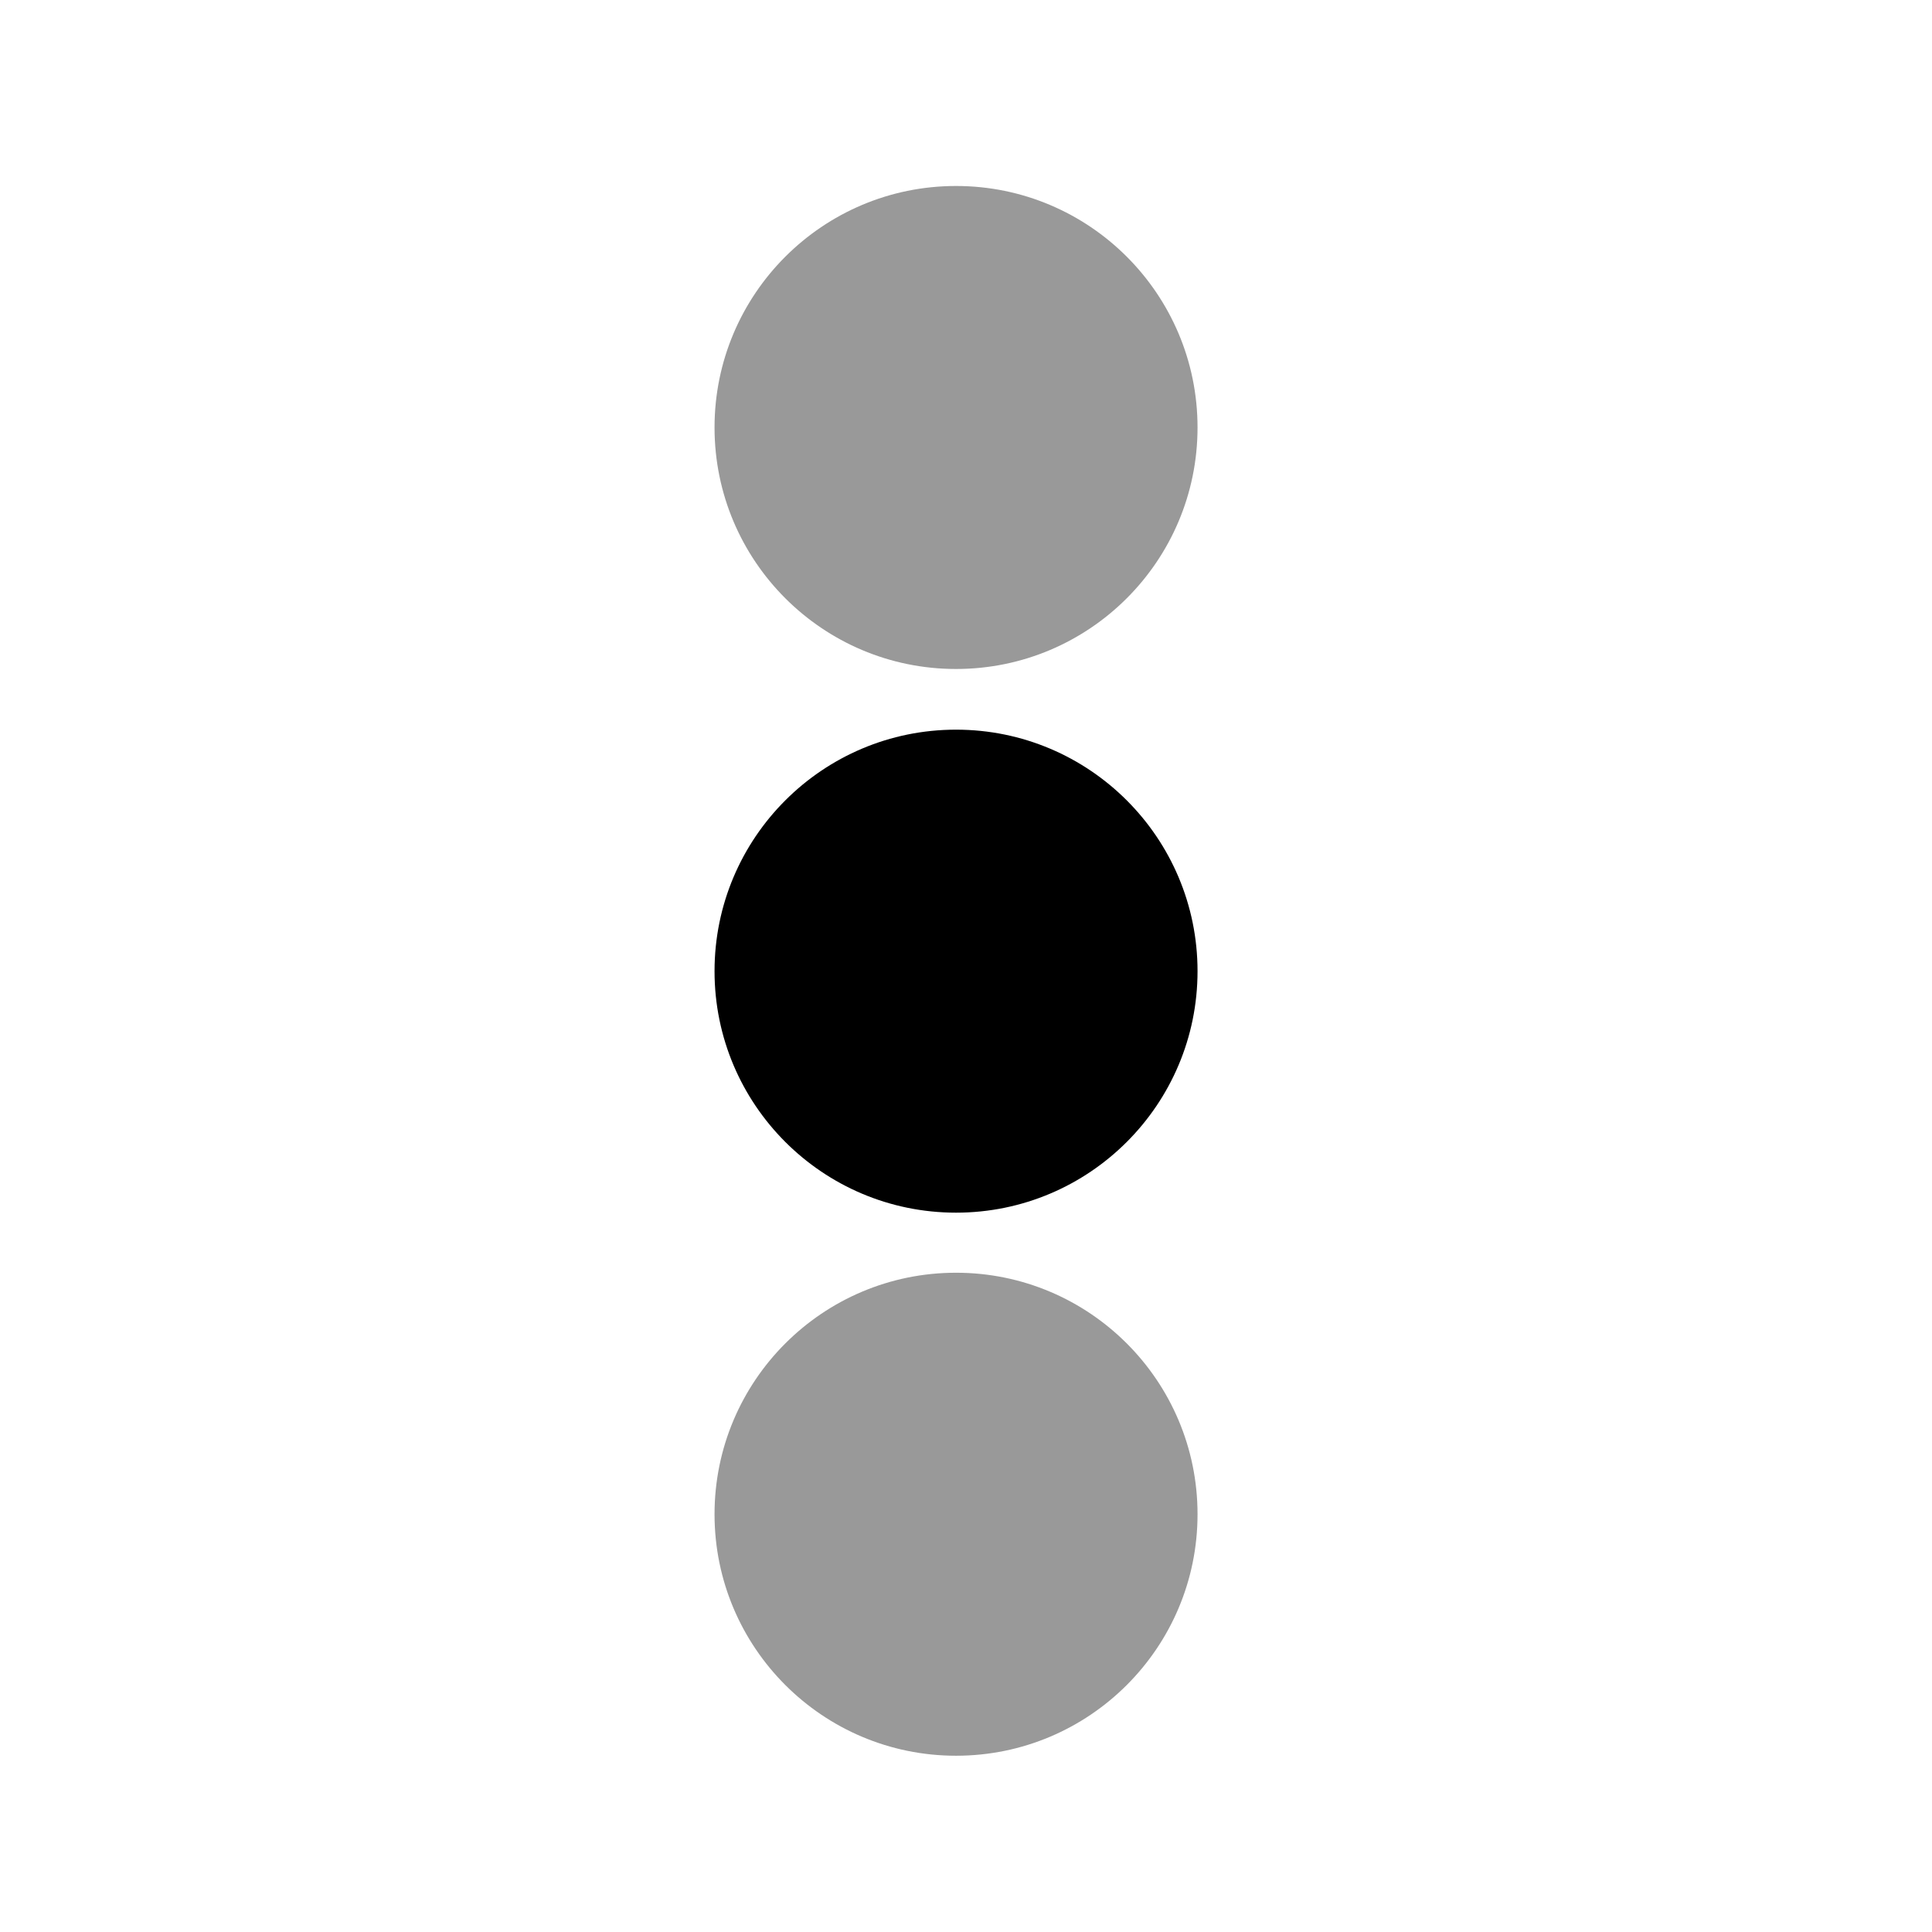
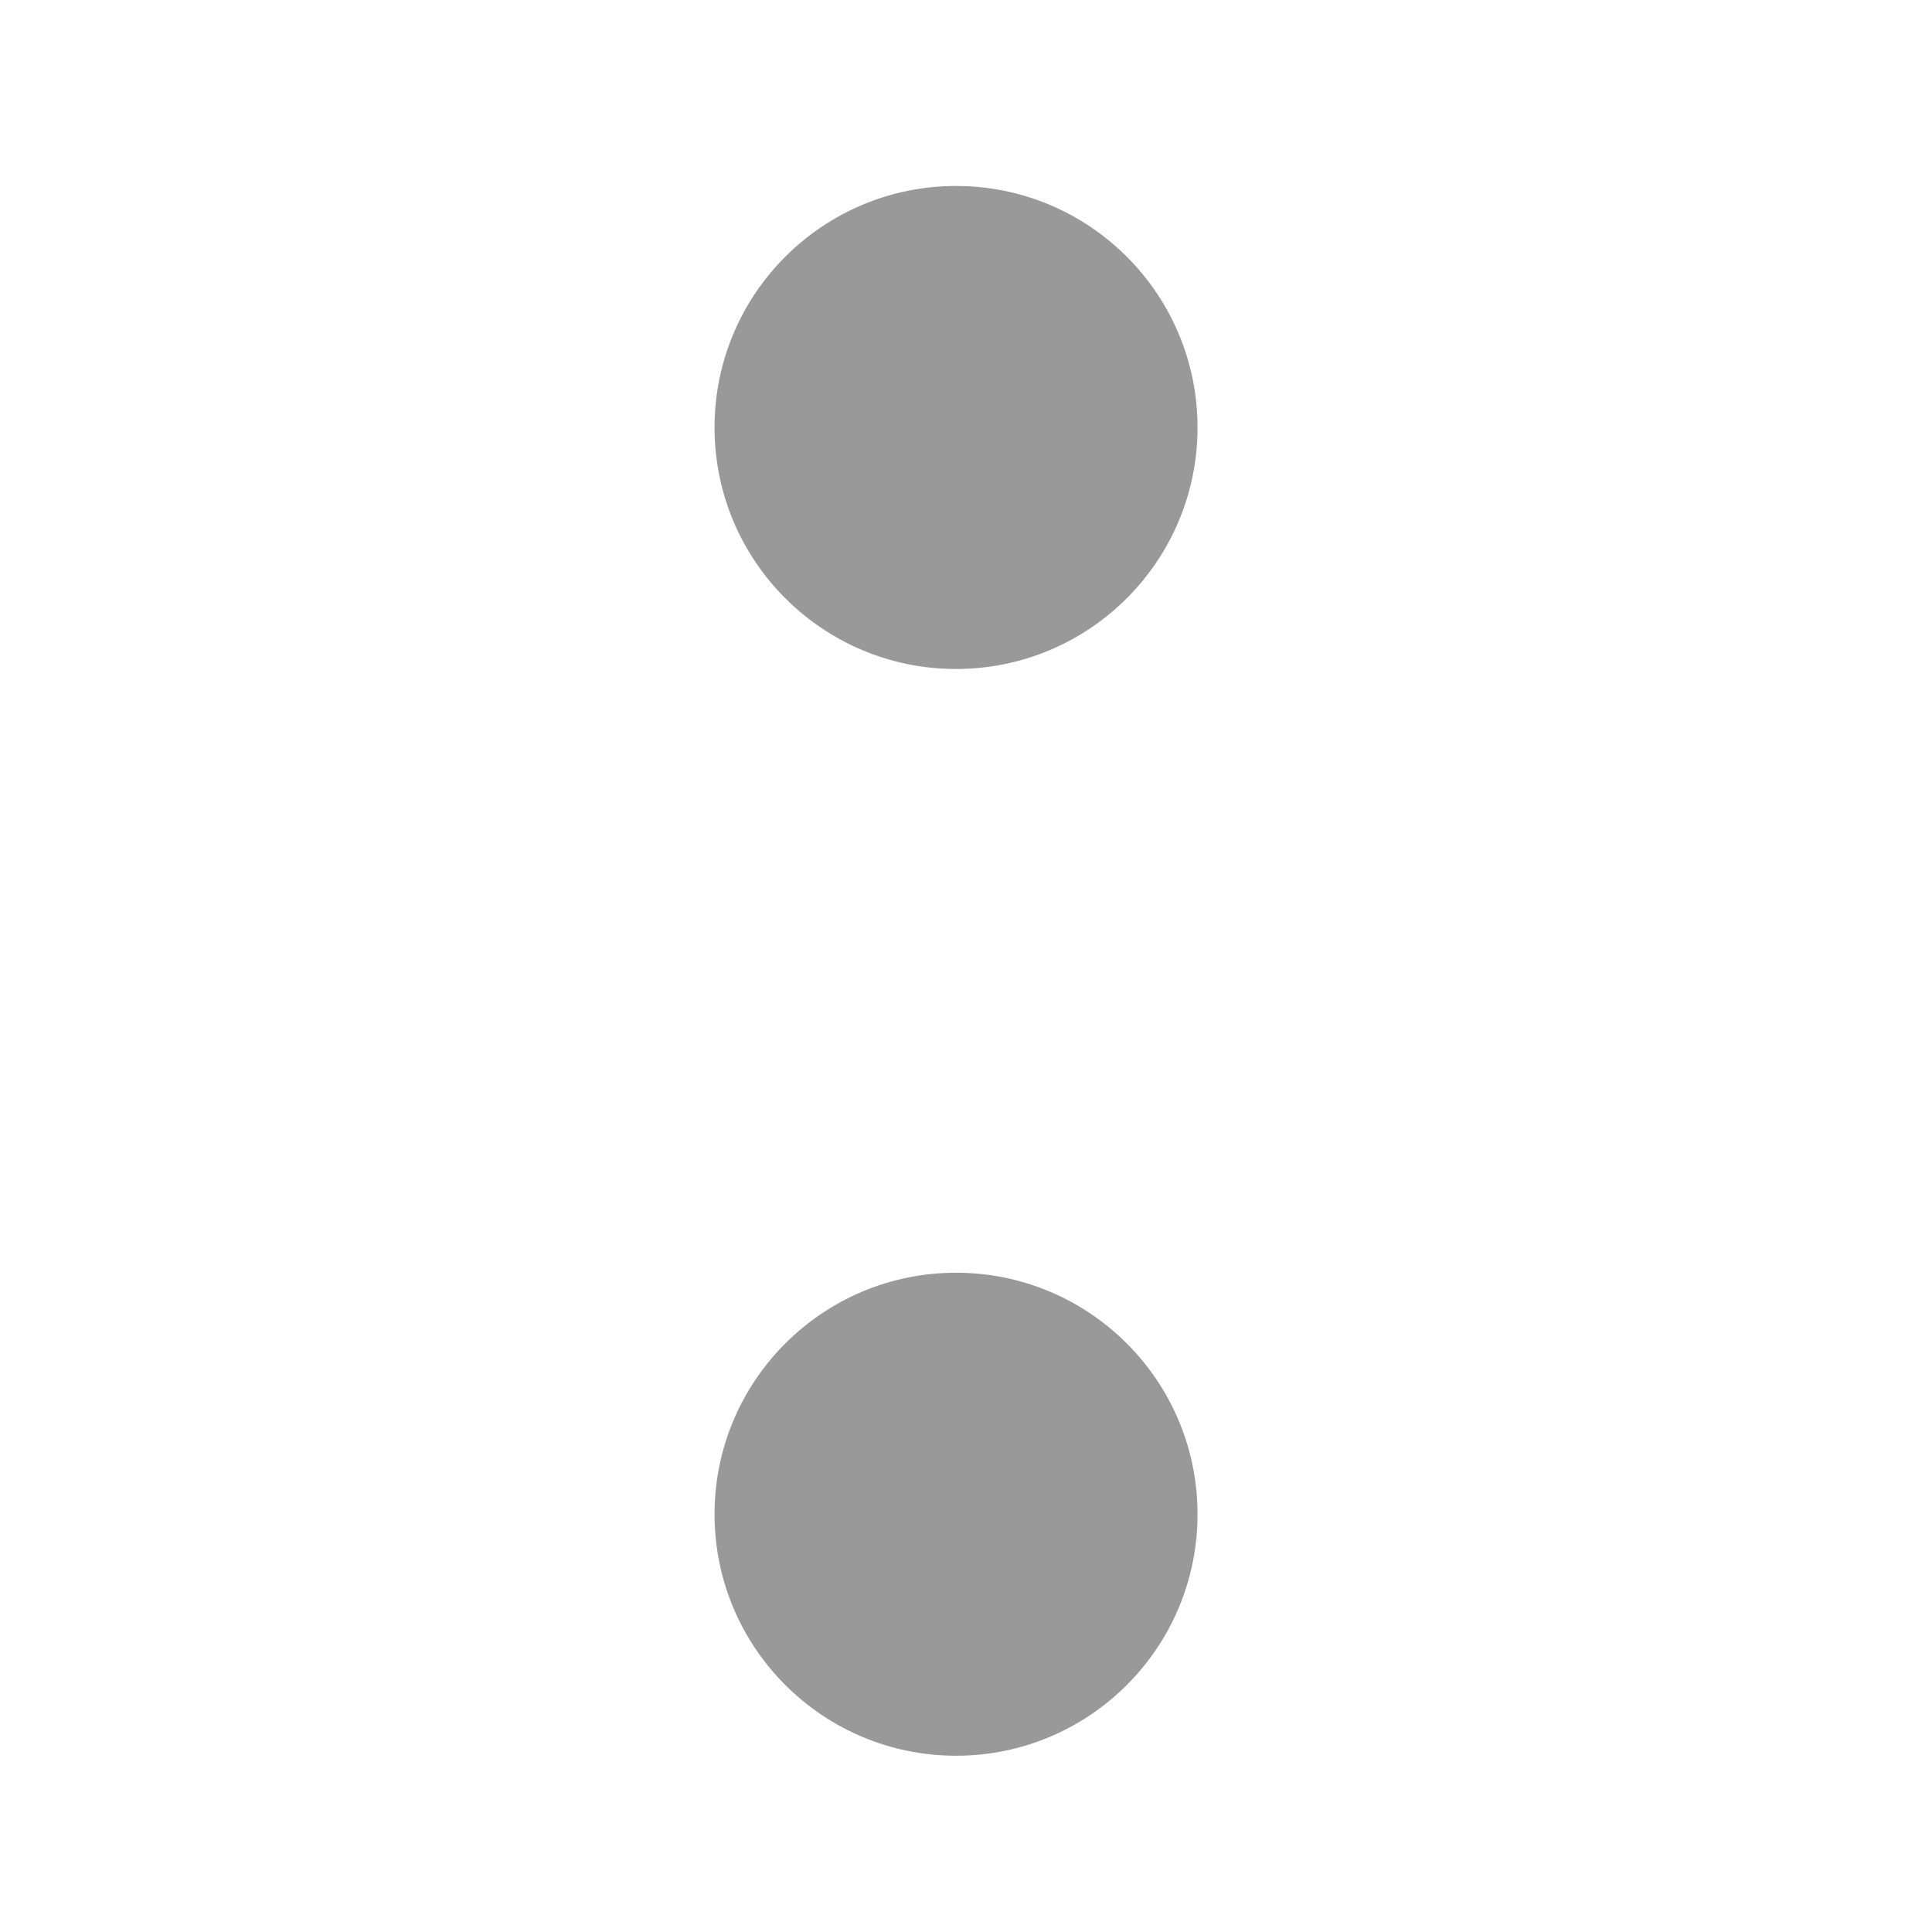
<svg xmlns="http://www.w3.org/2000/svg" width="800px" height="800px" viewBox="0 0 64 64" fill="none">
-   <path d="M31.67 22.161C36.088 22.161 39.67 18.579 39.67 14.161C39.67 9.743 36.088 6.161 31.67 6.161C27.252 6.161 23.67 9.743 23.67 14.161C23.67 18.579 27.252 22.161 31.67 22.161Z" fill="#999999" />
-   <path d="M31.67 40.171C36.088 40.171 39.67 36.589 39.67 32.171C39.67 27.753 36.088 24.171 31.67 24.171C27.252 24.171 23.67 27.753 23.67 32.171C23.67 36.589 27.252 40.171 31.67 40.171Z" fill="#000000" />
+   <path d="M31.67 22.161C36.088 22.161 39.67 18.579 39.67 14.161C39.67 9.743 36.088 6.161 31.67 6.161C27.252 6.161 23.67 9.743 23.67 14.161C23.67 18.579 27.252 22.161 31.67 22.161" fill="#999999" />
  <path d="M31.67 58.161C36.088 58.161 39.67 54.579 39.67 50.161C39.67 45.743 36.088 42.161 31.67 42.161C27.252 42.161 23.67 45.743 23.67 50.161C23.67 54.579 27.252 58.161 31.67 58.161Z" fill="#999999" />
</svg>